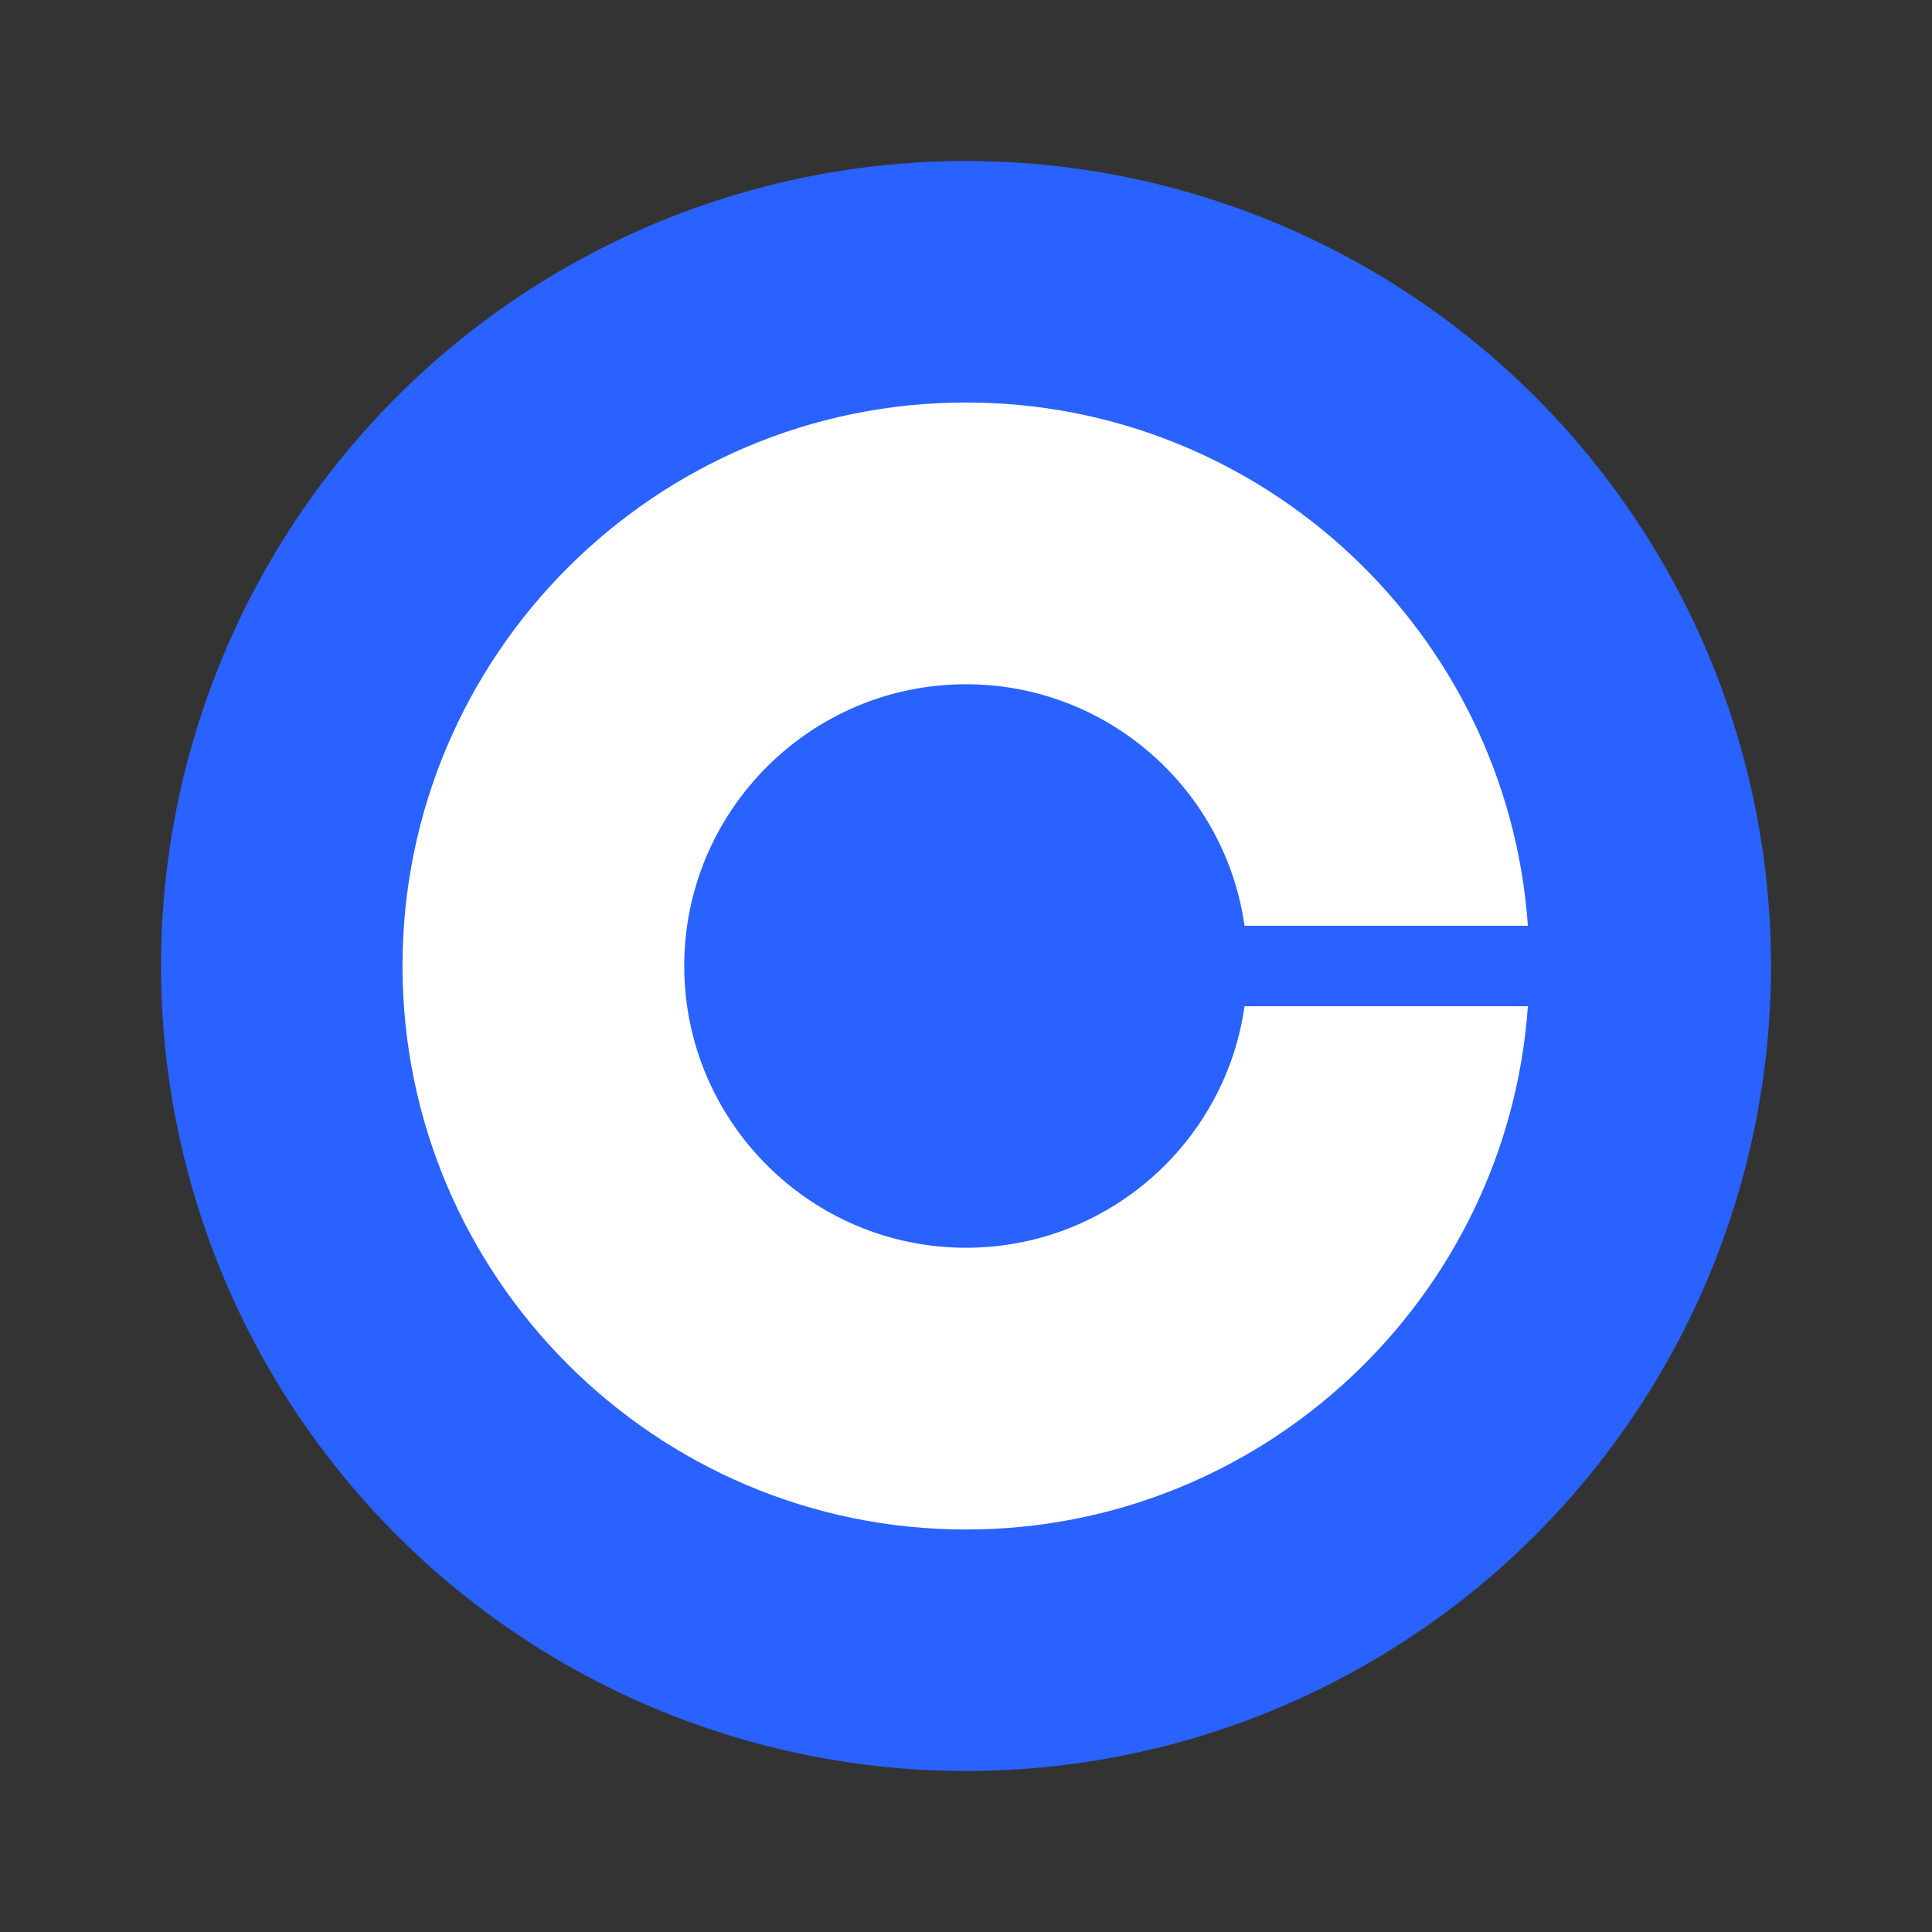
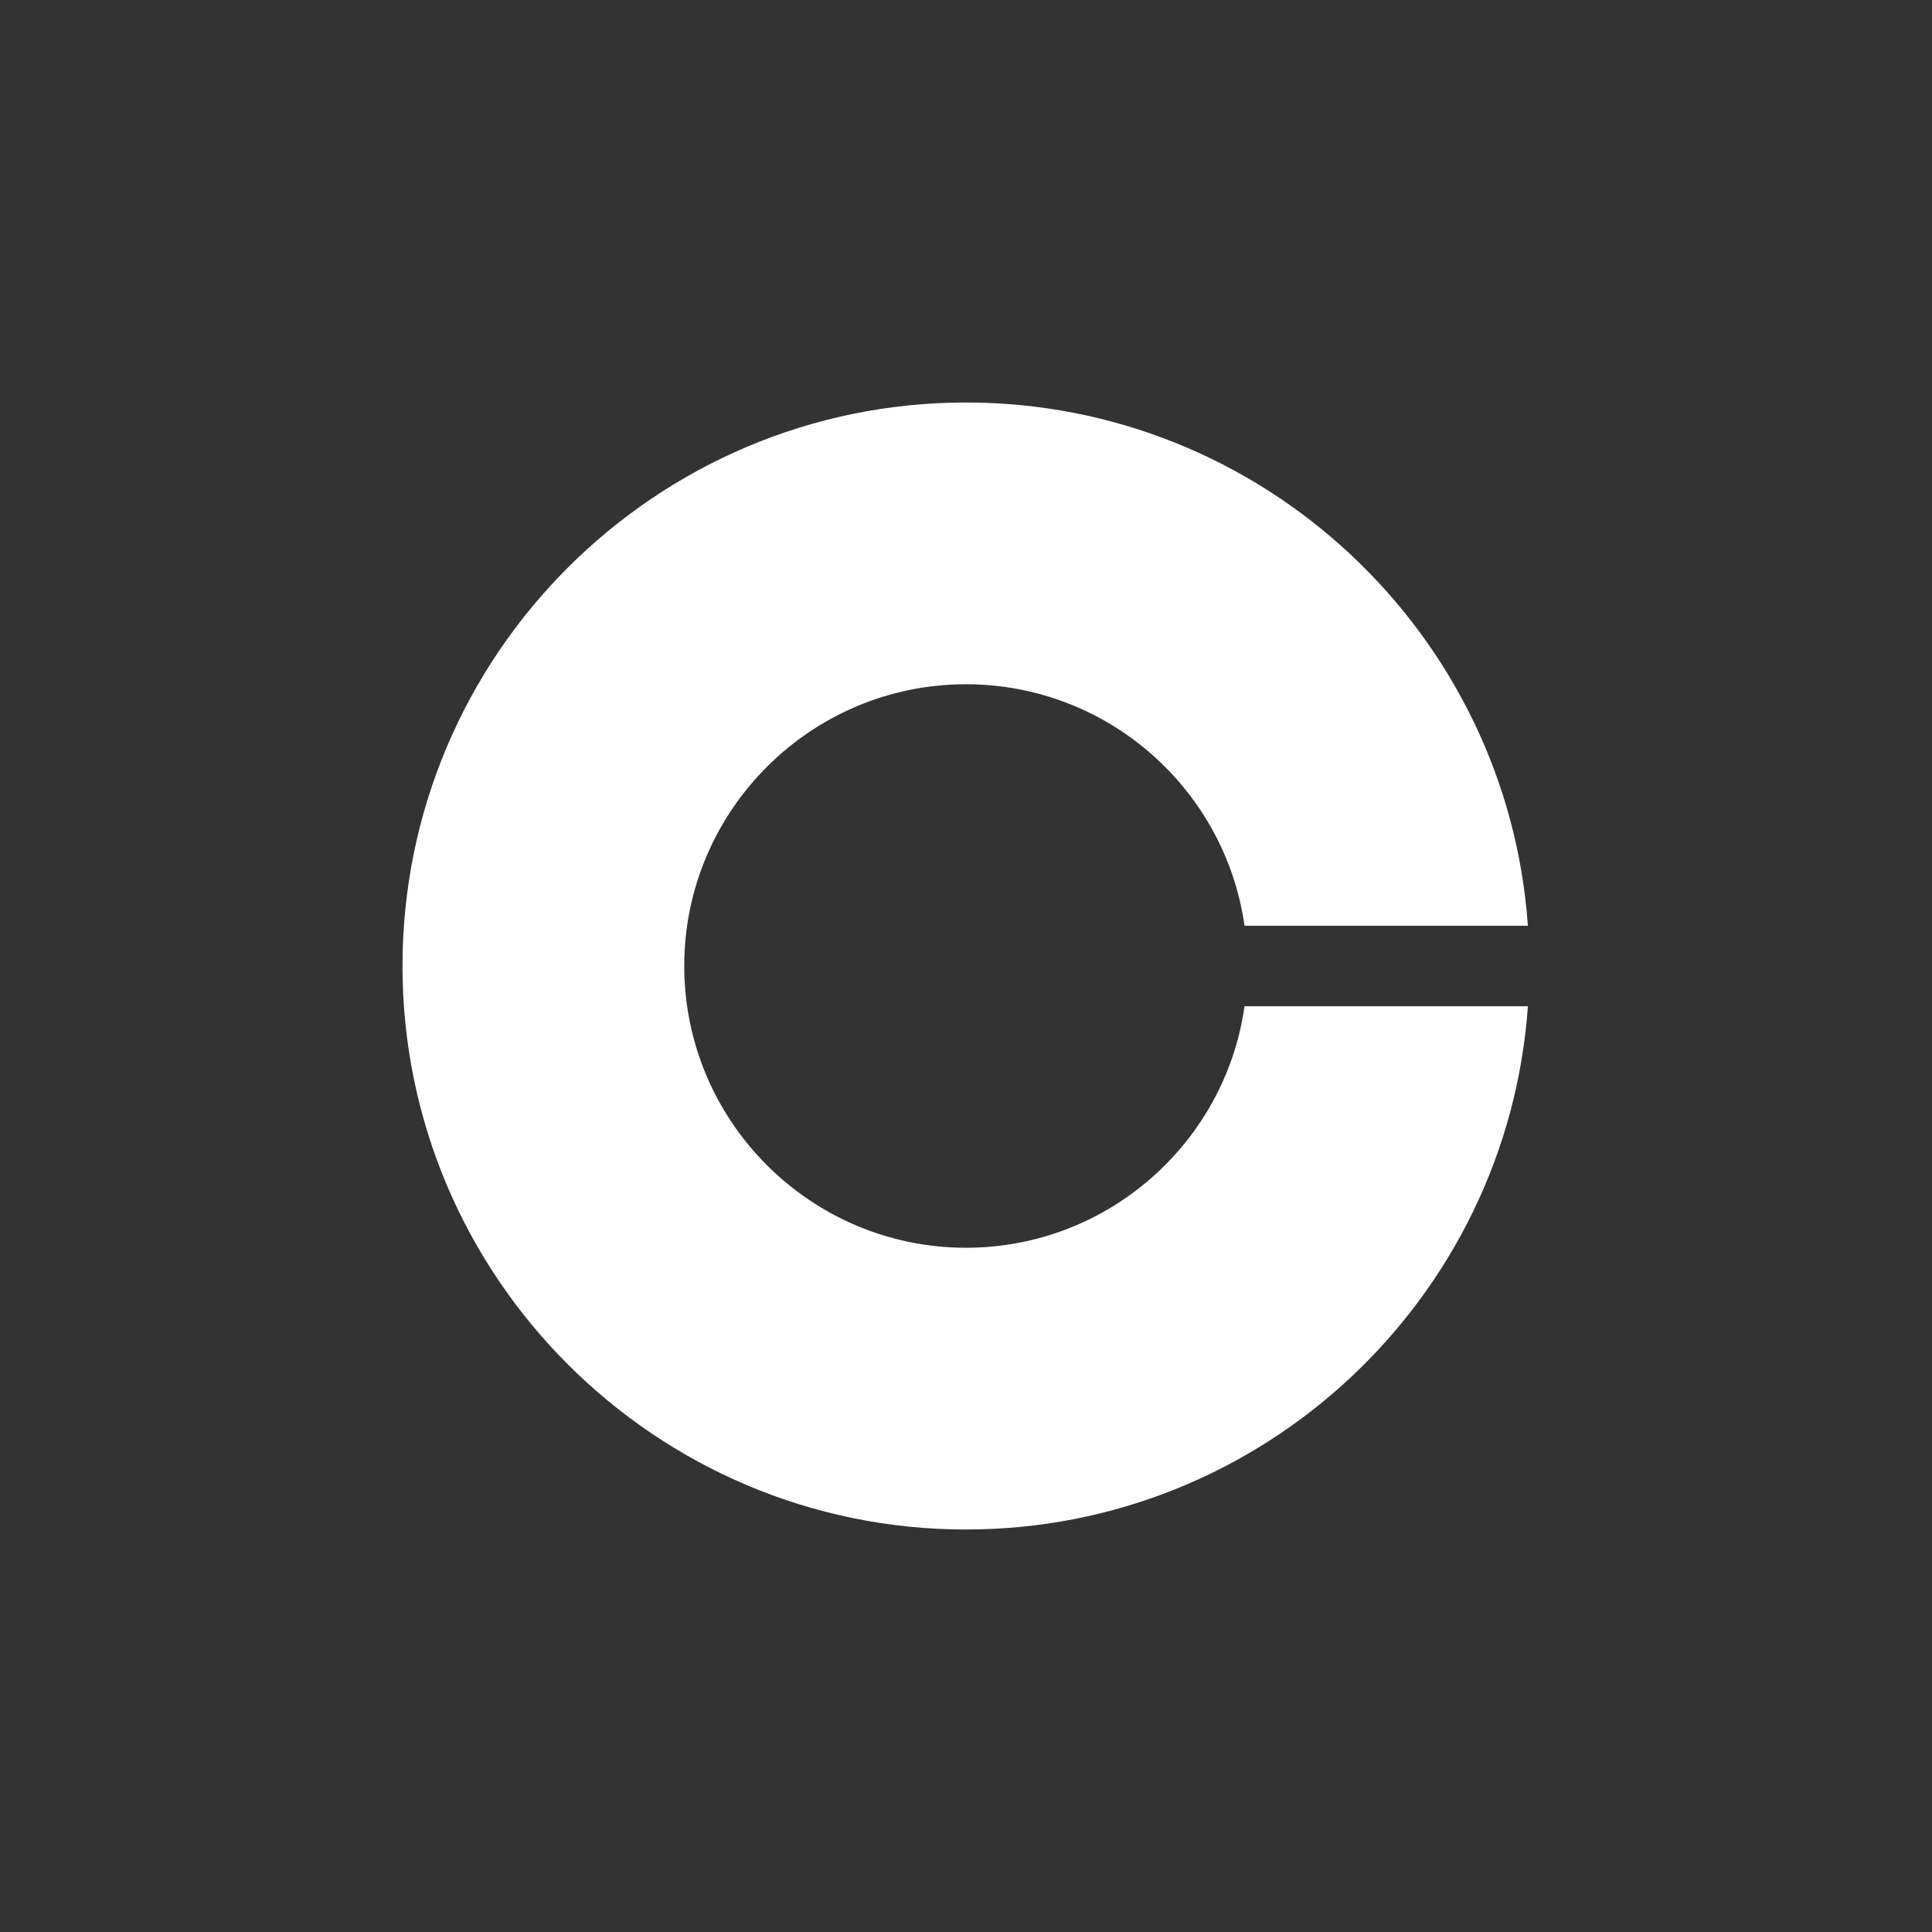
<svg xmlns="http://www.w3.org/2000/svg" viewBox="0 0 48 48" width="144px" height="144px" baseProfile="basic">
  <rect x="0" y="0" width="48" height="48" fill="#333333" stroke="none" />
-   <circle cx="24" cy="24" r="20" fill="#2962ff" />
  <path fill="#fff" d="M24,31c-3.86,0-7-3.14-7-7s3.14-7,7-7c3.52,0,6.44,2.61,6.92,6h7.04C37.45,15.74,31.38,10,24,10 c-7.72,0-14,6.28-14,14c0,7.72,6.28,14,14,14c7.38,0,13.45-5.74,13.96-13h-7.04C30.44,28.39,27.52,31,24,31z" />
</svg>